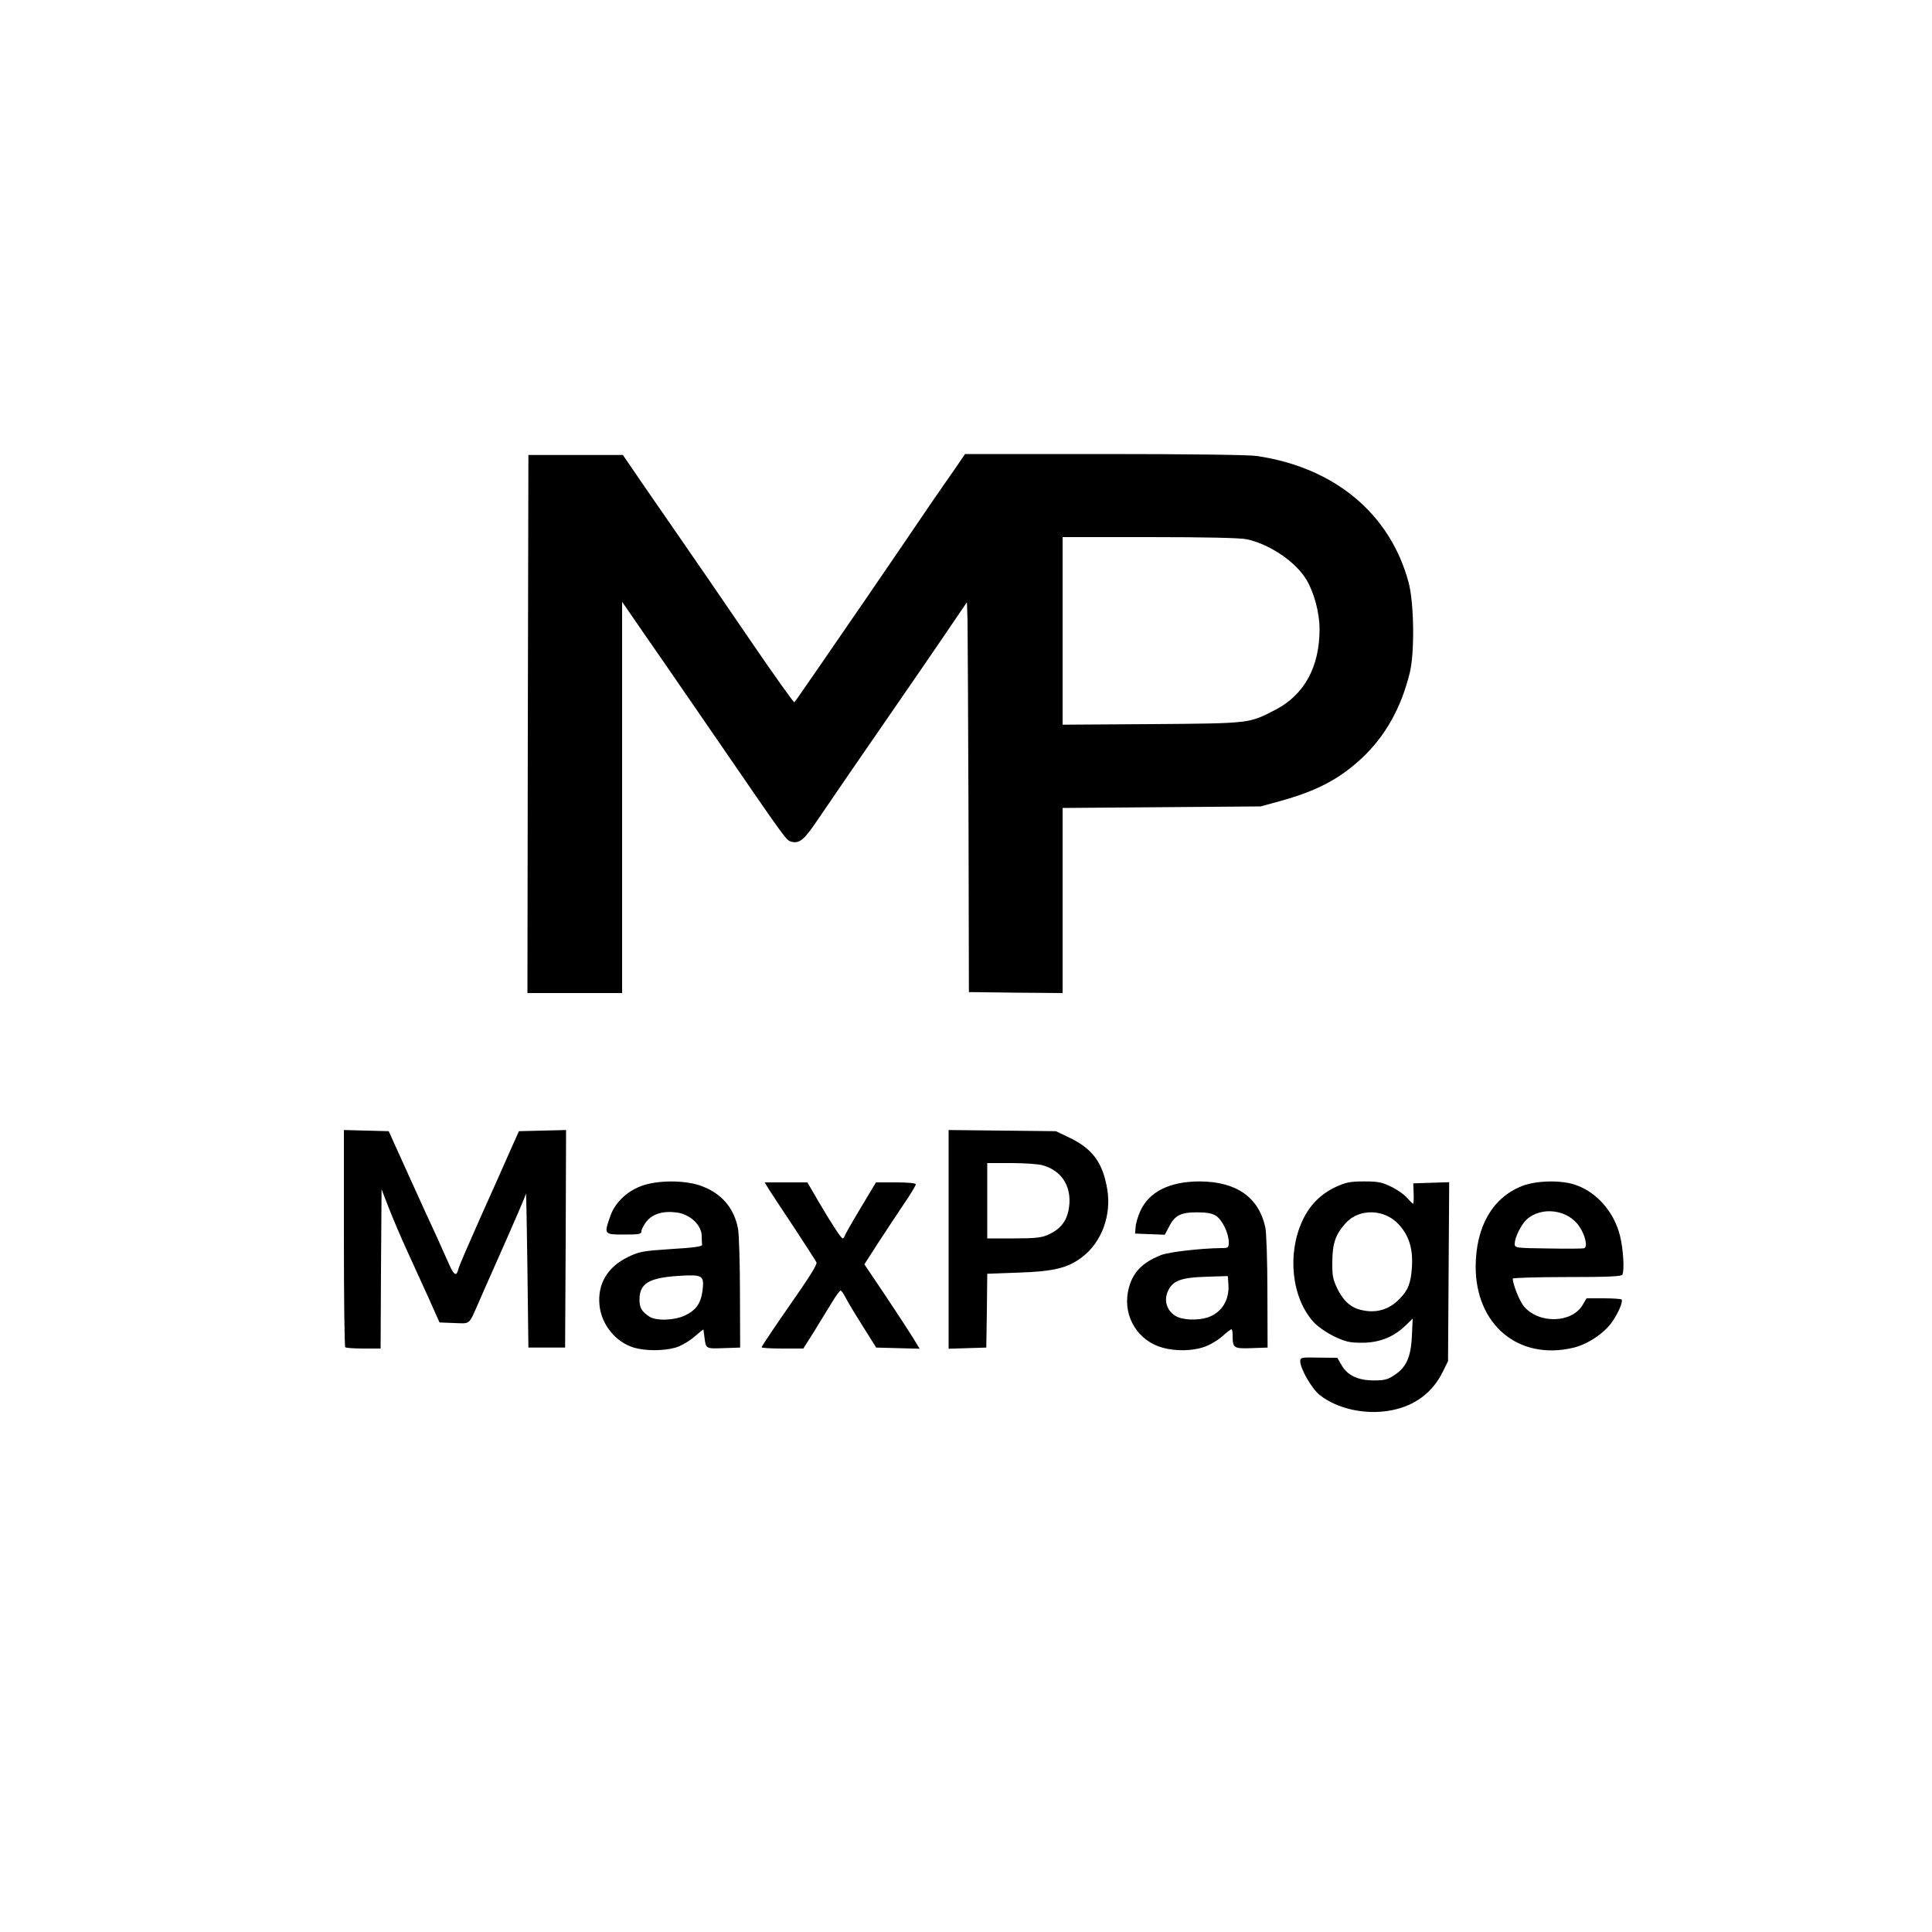
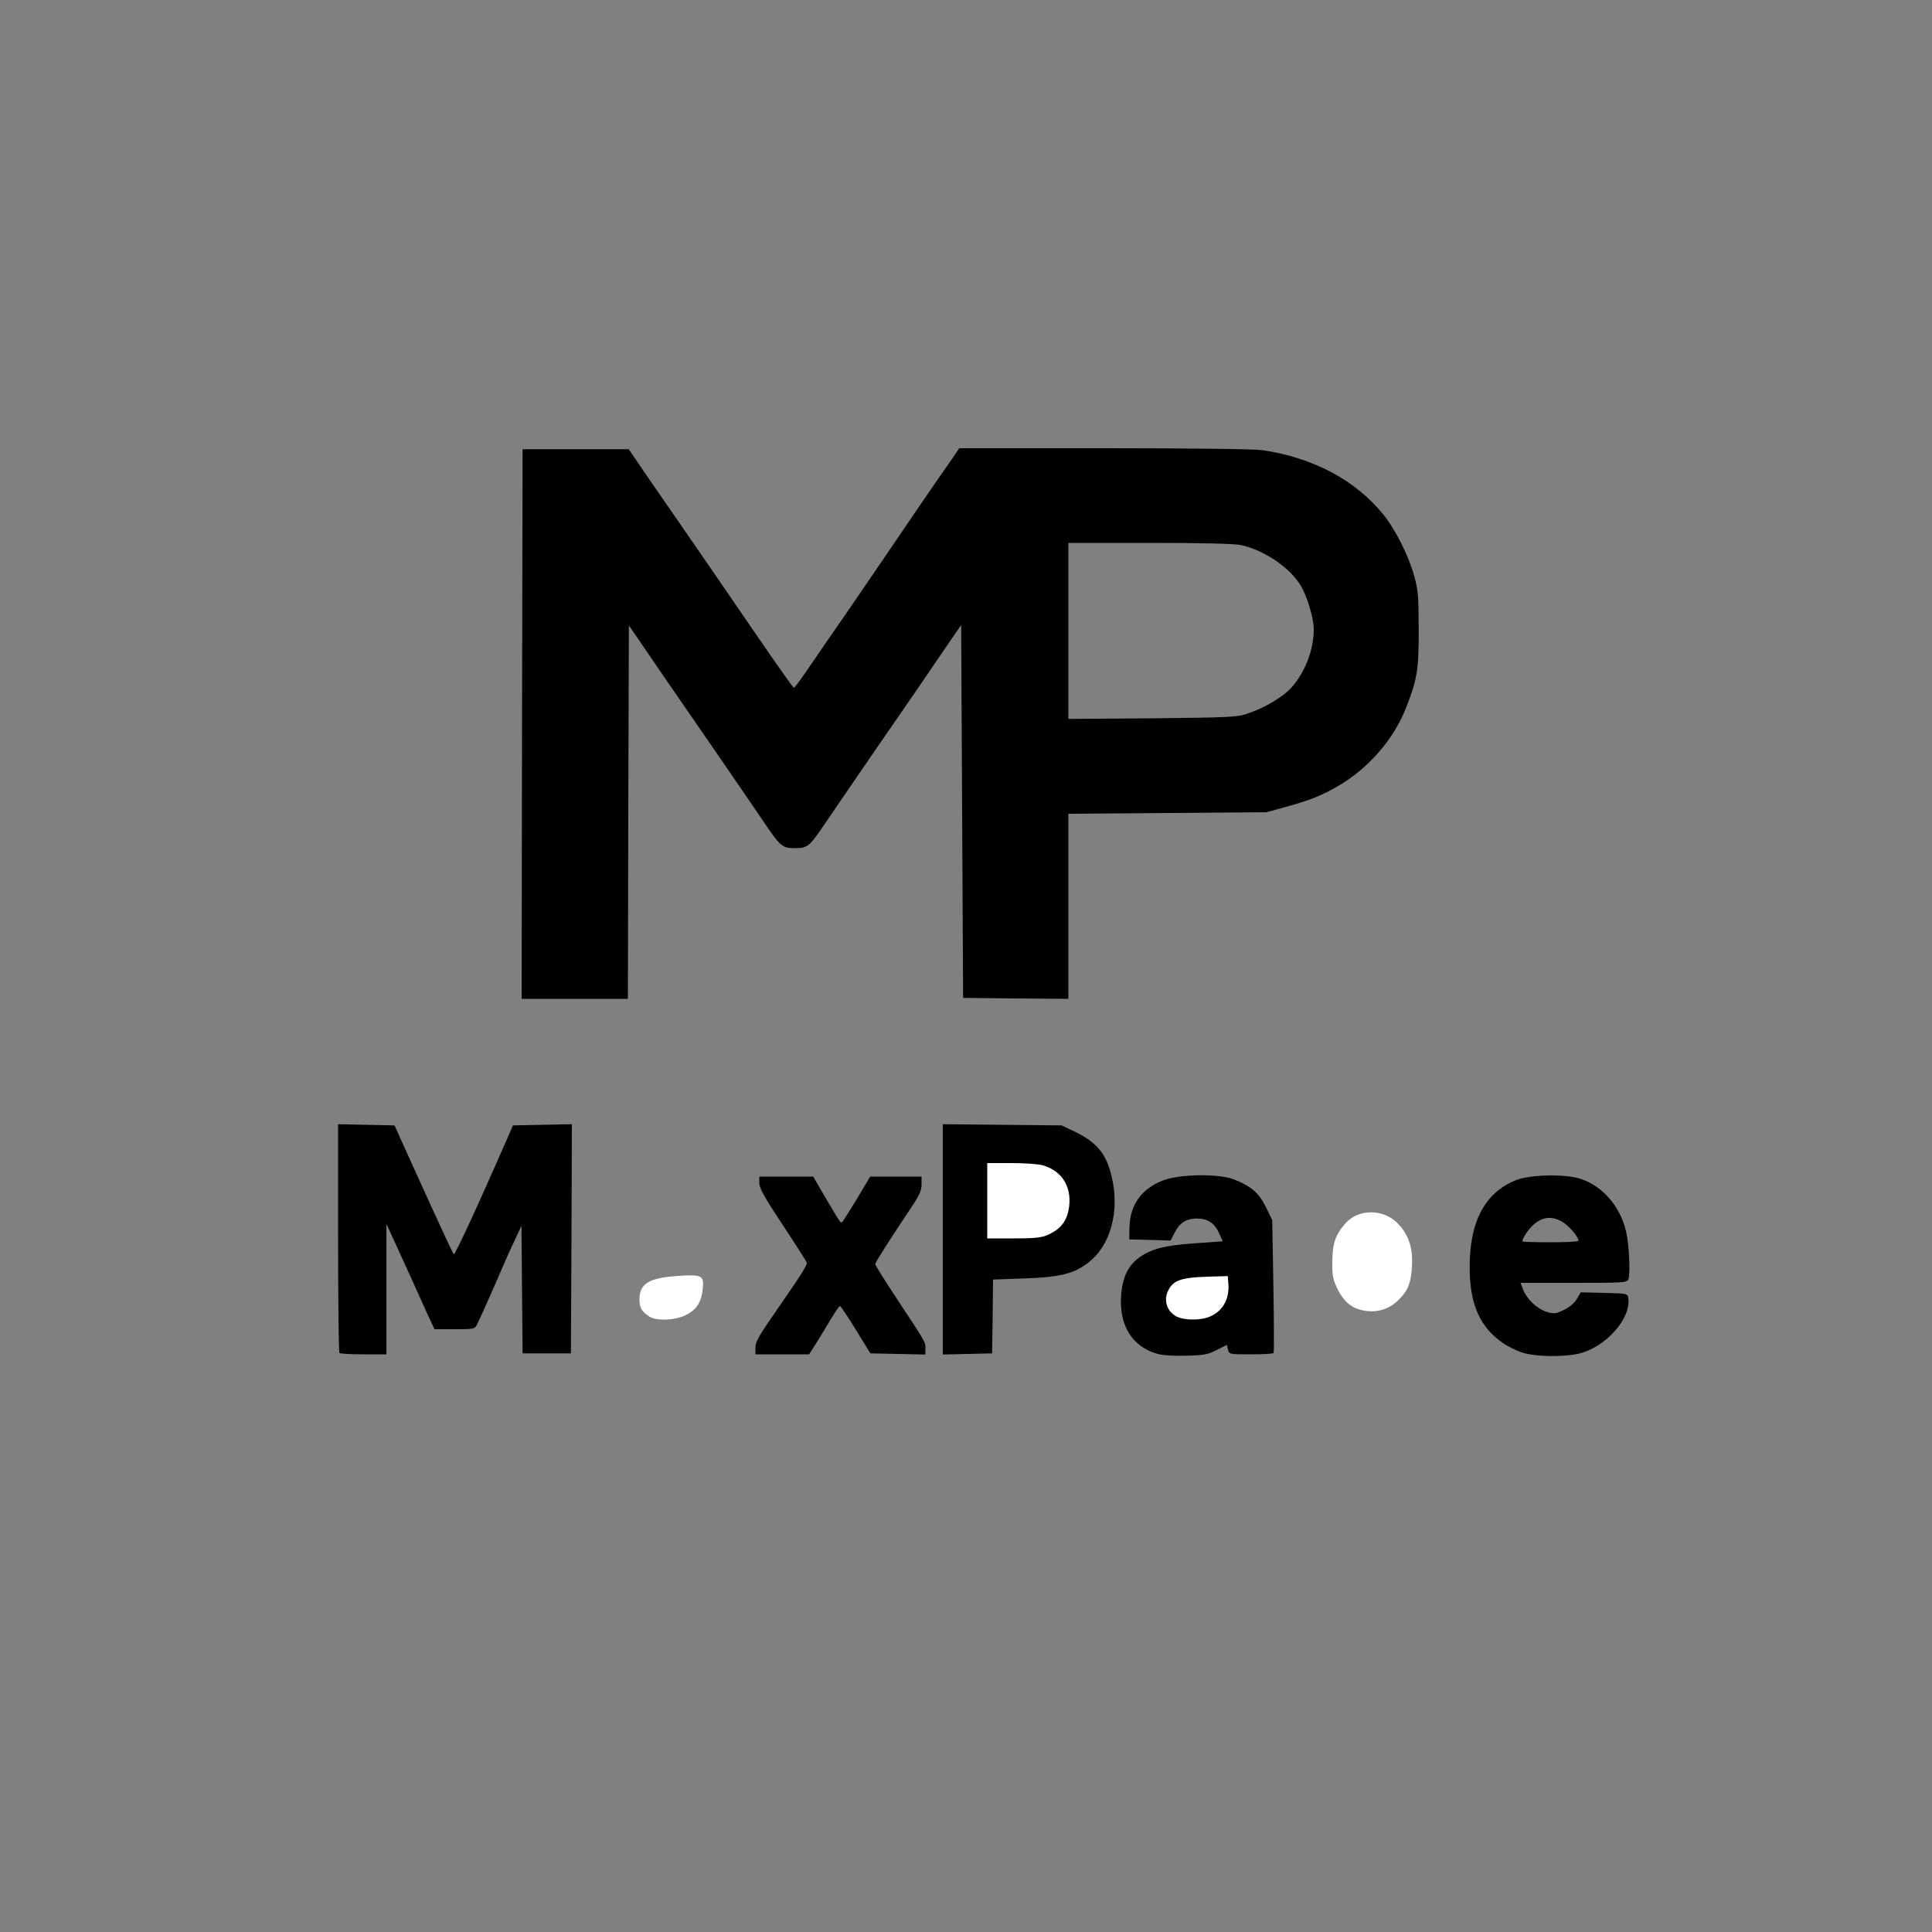
<svg xmlns="http://www.w3.org/2000/svg" version="1.0" width="500px" height="500px" viewBox="0 0 500 500" preserveAspectRatio="xMidYMid meet">
  <rect x="0" y="0" width="500" height="500" fill="#808080" stroke="none" />
  <g fill="#000000">
-     <path d="M348.50 366.30 c-6.20 -1.40 -9.70 -3.85 -11.95 -8.40 -1.15 -2.25 -1.55 -3.75 -1.55 -5.65 l0 -2.65 6.25 0.10 6.30 0.05 1.10 1.95 c1.30 2.35 4.10 3.95 6.90 3.95 3.70 0 7.20 -3.40 8.20 -8 l0.35 -1.65 -3.20 1.50 c-2.90 1.35 -3.60 1.50 -8.40 1.50 -4.95 0 -5.50 -0.10 -8.75 -1.65 -6.25 -3 -9.30 -7.75 -10.30 -15.90 -1.50 -12.45 2.45 -21.90 10.80 -25.80 2.75 -1.30 3.50 -1.40 8.75 -1.40 5.15 0 6 0.15 8.35 1.30 2.55 1.25 2.60 1.25 2.75 0.25 0.15 -1 0.50 -1.05 6.30 -1.20 l6.15 -0.15 -0.15 24.65 -0.15 24.65 -1.35 2.75 c-2.65 5.40 -7.25 8.85 -13.40 10 -3.50 0.65 -9.60 0.55 -13 -0.20z m10.85 -30.45 c4.95 -3.35 6 -10.70 2.25 -16.05 -2.15 -3.10 -3.75 -4.05 -6.85 -4.05 -2.40 0 -2.90 0.20 -4.45 1.70 -4.05 3.95 -5.05 9.70 -2.60 14.75 1.45 2.95 3.45 4.75 6 5.30 1.75 0.40 3.35 -0.10 5.65 -1.65z" />
-     <path d="M162.50 350.25 c-2.85 -0.90 -6.20 -3.75 -7.60 -6.45 -1.30 -2.45 -1.80 -9 -0.95 -12.05 0.85 -3.30 3.40 -6.10 7.05 -7.90 3 -1.50 3.70 -1.60 11.10 -2.05 7.20 -0.40 7.90 -0.55 7.90 -1.40 0 -0.50 -0.75 -1.70 -1.60 -2.70 -2.90 -3.10 -7.25 -3.10 -9.65 0 -0.70 0.90 -1.25 2 -1.25 2.45 0 0.75 -0.75 0.85 -6 0.85 l-6 0 0 -2.55 c0 -5.95 3.30 -10.80 8.80 -12.95 2.55 -1 3.85 -1.20 9.45 -1.20 5.60 0 6.90 0.20 9.45 1.20 3.75 1.45 6.85 4.30 8.35 7.65 1.10 2.50 1.15 3.25 1.45 19.60 0.20 9.35 0.15 17.20 0 17.40 -0.20 0.20 -2.90 0.30 -6.05 0.25 -5.40 -0.15 -5.70 -0.20 -5.85 -1.25 l-0.15 -1.05 -2.60 1.30 c-2.25 1.20 -3.20 1.35 -8.10 1.45 -3.70 0.10 -6.25 -0.10 -7.75 -0.60z m13.25 -11.30 c2.45 -1.15 3.95 -2.90 4.35 -5.05 0.40 -2.10 -0.50 -2.50 -4.70 -2.10 -7.50 0.70 -10.65 4.35 -6.25 7.15 2.05 1.30 3.80 1.30 6.60 0z" />
    <path d="M299.45 350.35 c-6.45 -1.85 -9.90 -7.40 -9.30 -15.15 0.45 -5.80 2.50 -9 7.15 -11.20 2.85 -1.30 6 -1.85 13.55 -2.35 l5.60 -0.40 -0.95 -2.10 c-1.15 -2.60 -2.95 -3.80 -5.75 -3.80 -2.70 0 -4.45 1.10 -5.75 3.65 l-1.05 2.05 -5.35 -0.15 -5.35 -0.15 0.05 -3 c0.10 -5.90 3.10 -10.15 8.80 -12.30 4.25 -1.60 14.20 -1.75 18.15 -0.25 4.45 1.70 6.55 3.50 8.35 7.15 l1.65 3.40 0.30 17 c0.15 9.35 0.20 17.15 0.05 17.40 -0.10 0.20 -2.70 0.35 -5.85 0.35 -5.55 0 -5.65 0 -5.95 -1.25 l-0.30 -1.20 -2.65 1.35 c-2.25 1.15 -3.30 1.35 -7.85 1.45 -3.15 0.10 -6.15 -0.10 -7.55 -0.50z m11.60 -10.90 c2.20 -0.75 3.90 -2.30 4.75 -4.30 1.30 -3 1.10 -3.15 -3.15 -3.10 -4.55 0.05 -7 0.80 -8.30 2.55 -1.25 1.65 -0.75 3.15 1.30 4.45 1.85 1.10 3 1.20 5.40 0.40z" />
    <path d="M394.50 350.20 c-1.50 -0.40 -4 -1.55 -5.50 -2.60 -6 -4.10 -8.65 -10.05 -8.65 -19.60 -0.05 -11.85 3.95 -19.40 12.05 -22.60 3.75 -1.45 12.95 -1.65 16.85 -0.25 5.55 1.90 9.95 7 11.50 13.25 0.85 3.30 1.25 11.25 0.65 12.75 -0.35 0.80 -1.50 0.85 -14.15 0.85 l-13.75 0 0.75 1.90 c1 2.45 3.65 4.90 6.15 5.65 1.80 0.50 2.25 0.45 4.35 -0.55 1.45 -0.70 2.75 -1.80 3.35 -2.85 l1 -1.70 6.10 0.15 c5.95 0.15 6.05 0.15 6.20 1.35 0.75 5.30 -5.85 12.70 -12.75 14.35 -3.75 0.90 -10.65 0.85 -14.15 -0.10z m14 -29.10 c0 -1.10 -2.80 -4.25 -4.60 -5.15 -2.50 -1.25 -4.70 -1 -6.90 0.90 -1.35 1.10 -3 3.55 -3 4.40 0 0.15 3.25 0.25 7.25 0.25 4 0 7.25 -0.15 7.25 -0.40z" />
    <path d="M87.85 350.15 c-0.20 -0.15 -0.35 -13.55 -0.35 -29.75 l0 -29.45 7.30 0.15 7.30 0.15 5.20 11.50 c7.50 16.50 9.80 21.45 10.15 21.85 0.25 0.30 6.15 -12.40 13.30 -28.75 l2 -4.60 7.65 -0.15 7.60 -0.15 -0.10 29.65 -0.15 29.65 -6.25 0 -6.25 0 -0.15 -16.50 -0.15 -16.50 -1.75 3.75 c-1 2.05 -2.35 5.10 -3.05 6.75 -1.45 3.45 -5.90 13.45 -6.75 15.15 -0.55 1.05 -0.90 1.10 -5.75 1.10 l-5.20 0 -1.80 -3.85 c-2.30 -5.10 -5.50 -12.20 -8.35 -18.40 l-2.30 -5 0 16.90 0 16.85 -5.90 0 c-3.25 0 -6.10 -0.15 -6.25 -0.35z" />
    <path d="M195.50 348.80 c0 -1.65 0.70 -2.85 7.10 -12.05 4.80 -6.95 6.40 -9.50 6.20 -10 -0.10 -0.30 -2.90 -4.70 -6.25 -9.75 -4.70 -7.10 -6.05 -9.55 -6.05 -10.85 l0 -1.65 7 0 6.95 0 2.85 4.90 c4.20 7.10 4.20 7.15 4.60 6.90 0.20 -0.10 1.90 -2.80 3.85 -6 l3.45 -5.80 6.65 0 6.65 0 0 2 c0 1.65 -0.55 2.85 -2.95 6.40 -5.65 8.50 -9.05 13.80 -9.05 14.25 0 0.25 2.55 4.35 5.65 9.05 7.55 11.40 7.35 11.05 7.35 12.80 l0 1.55 -7.10 -0.15 -7.15 -0.15 -3.75 -6.10 c-2.05 -3.35 -3.90 -6.10 -4.10 -6.15 -0.15 0 -0.80 0.85 -1.45 1.90 -0.60 1 -2.35 3.80 -3.80 6.25 l-2.75 4.35 -6.95 0 -6.95 0 0 -1.70z" />
    <path d="M244 320.75 l0 -29.80 15.40 0.15 15.35 0.15 3.25 1.55 c5.85 2.80 8.30 5.75 9.70 11.70 2.15 9 -0.30 17.90 -6.10 22.30 -3.70 2.85 -7.35 3.75 -16.45 4.05 l-8.15 0.30 -0.10 9.55 -0.15 9.55 -6.35 0.15 -6.40 0.15 0 -29.80z m25.75 -2.70 c3.65 -1.70 5.25 -3.90 5.25 -7.35 0 -3.45 -2.75 -6.55 -6.75 -7.65 -1.10 -0.30 -4.10 -0.55 -6.60 -0.55 l-4.65 0 0 8.25 0 8.25 5.40 0 c4.15 0 5.80 -0.25 7.35 -0.95z" />
    <path d="M135.10 187.40 l0.15 -71.15 13.70 0 13.75 0 2.40 3.50 c1.30 1.95 3.50 5.10 4.80 7 1.35 1.95 3.35 4.85 4.50 6.50 8.75 12.70 12.05 17.45 20.80 30.25 5.45 7.95 10.05 14.50 10.25 14.50 0.15 0 1.25 -1.40 2.45 -3.15 1.15 -1.70 4 -5.80 6.25 -9.10 6.05 -8.70 10.25 -14.90 16.80 -24.50 3.15 -4.65 7.15 -10.50 8.85 -13 1.70 -2.45 4.30 -6.25 5.80 -8.35 l2.65 -3.90 37.50 0 c22.40 0 38.90 0.20 40.95 0.50 13.10 1.90 24.15 7.80 31.30 16.65 3.15 3.90 6.65 10.85 8.05 16.10 0.95 3.45 1.10 5.30 1.10 13.50 0.05 10.40 -0.35 12.95 -3.20 20.25 -3.10 8.15 -9.70 15.75 -17.45 20.30 -4.40 2.60 -7.50 3.80 -14 5.60 l-4.75 1.30 -25.60 0.20 -25.65 0.20 0 23.95 0 23.95 -13.60 -0.10 -13.65 -0.15 -0.25 -48.25 -0.25 -48.25 -1.55 2.25 c-0.85 1.25 -3 4.40 -4.80 7 -4.90 7.25 -9.70 14.15 -13.90 20.25 -3.80 5.50 -8.80 12.80 -14.90 21.75 -4.20 6.20 -4.60 6.50 -7.95 6.50 -3.20 0 -3.70 -0.40 -8.30 -7.25 -1.65 -2.45 -7.45 -10.90 -12.85 -18.75 -11.40 -16.50 -14.55 -21.10 -18.70 -27.20 l-3.05 -4.45 -0.15 48.30 -0.10 48.35 -13.75 0 -13.75 0 0.10 -71.10z m187.40 -2.60 c4.70 -1.55 9.40 -4.30 11.75 -6.90 3.55 -4 5.75 -9.70 5.75 -15.10 0 -2.70 -1.65 -8.30 -3.30 -11.10 -2.70 -4.70 -9.60 -9.40 -15.60 -10.65 -1.70 -0.35 -10.25 -0.55 -23.60 -0.55 l-21 0 0 22.80 0 22.75 21.65 -0.15 c19.10 -0.20 21.90 -0.30 24.35 -1.10z" />
  </g>
  <g fill="#ffffff">
-     <path d="M0 250 l0 -250 250 0 250 0 0 250 0 250 -250 0 -250 0 0 -250z m360 115 c6.15 -1.15 10.75 -4.60 13.40 -10 l1.35 -2.75 0.15 -23.15 0.15 -23.15 -4.65 0.15 -4.65 0.15 0.10 2.65 c0.05 1.40 0 2.60 -0.15 2.60 -0.15 0 -0.80 -0.65 -1.50 -1.45 -0.70 -0.85 -2.55 -2.15 -4.10 -2.90 -2.45 -1.20 -3.45 -1.40 -7.10 -1.40 -3.60 0 -4.70 0.25 -7.25 1.40 -3.95 1.85 -6.80 4.70 -8.70 8.80 -4 8.65 -2.75 19.95 2.90 26.20 1.05 1.15 3.30 2.70 5.30 3.70 3 1.40 4 1.65 7.25 1.65 4.45 0 8.10 -1.45 11.20 -4.40 l1.90 -1.85 -0.20 4.50 c-0.25 5.45 -1.45 8.10 -4.50 10.10 -1.75 1.20 -2.60 1.40 -5.35 1.40 -4.10 0 -6.85 -1.30 -8.35 -3.95 l-1.10 -1.90 -4.80 -0.05 c-4.55 -0.10 -4.80 -0.05 -4.80 0.95 0 1.90 3 7.10 5 8.70 4.60 3.65 11.95 5.25 18.50 4z m-185.15 -16.25 c1.45 -0.45 3.45 -1.60 4.85 -2.80 1.25 -1.10 2.30 -1.95 2.35 -1.85 0 0.05 0.15 0.95 0.25 1.90 0.40 3.10 0.30 3.05 4.95 2.90 l4.30 -0.15 -0.05 -14.15 c0 -7.75 -0.25 -15.25 -0.50 -16.60 -1 -5.30 -4.15 -9.05 -9.30 -11 -4.20 -1.65 -11.70 -1.65 -15.90 0 -3.75 1.45 -6.75 4.40 -7.90 7.85 -1.60 4.60 -1.60 4.65 3.60 4.65 3.85 0 4.50 -0.10 4.50 -0.85 0 -0.45 0.55 -1.55 1.25 -2.45 1.60 -2.05 4.35 -2.90 7.95 -2.40 3.35 0.45 6.25 3.15 6.40 5.90 0 1 0.05 2.10 0.10 2.45 0.05 0.45 -2.10 0.75 -8 1.10 -7.50 0.50 -8.25 0.65 -11.25 2.10 -5.30 2.60 -7.85 7 -7.30 12.45 0.50 5 4.15 9.50 8.85 10.95 3 0.90 7.75 0.90 10.85 0z m136.60 -0.10 c1.45 -0.45 3.60 -1.70 4.80 -2.75 1.15 -1.05 2.30 -1.90 2.45 -1.90 0.15 0 0.30 0.60 0.30 1.40 0 3.50 0.20 3.65 4.85 3.50 l4.20 -0.15 -0.05 -14.45 c0 -7.95 -0.25 -15.45 -0.55 -16.75 -1.75 -7.75 -7.50 -11.75 -16.95 -11.80 -7.85 0 -13.20 2.70 -15.45 7.80 -0.55 1.25 -1.10 3.05 -1.15 4 l-0.15 1.70 3.85 0.15 3.85 0.15 1.05 -2 c1.50 -3 3.05 -3.80 7.25 -3.80 2.60 0 3.90 0.25 4.95 0.90 1.65 1.10 3.25 4.45 3.30 6.75 0 1.50 -0.10 1.60 -1.85 1.60 -5.20 0.05 -13.65 1 -15.65 1.80 -5.20 2.05 -7.70 4.85 -8.60 9.60 -1.20 6.50 2.70 12.70 9.05 14.40 3.25 0.90 7.50 0.85 10.50 -0.15z m95.70 0.15 c3.65 -0.85 7.95 -3.70 10 -6.60 1.70 -2.40 2.95 -5.40 2.50 -5.90 -0.20 -0.15 -2.30 -0.30 -4.70 -0.30 l-4.35 0 -1 1.70 c-2.80 4.75 -11.35 5 -15.25 0.35 -1.10 -1.35 -2.85 -5.70 -2.85 -7.15 0 -0.20 6.30 -0.40 13.95 -0.40 10.65 0 14.10 -0.15 14.40 -0.60 0.60 -1 0.25 -6.75 -0.60 -10.10 -1.55 -6.20 -6 -11.25 -11.50 -13.15 -3.70 -1.30 -10.20 -1.15 -13.85 0.30 -7.65 3 -11.95 10.50 -12 20.85 0 15.05 11.10 24.35 25.25 21z m-308.55 -20.40 l0.15 -20.60 1.85 4.75 c1 2.60 3.05 7.40 4.55 10.70 1.50 3.30 4.10 8.95 5.70 12.50 l2.90 6.50 3.80 0.15 c4.25 0.15 3.70 0.60 6.25 -5.15 0.70 -1.65 2.65 -6.05 4.30 -9.75 5.40 -12.20 7.90 -17.95 8 -18.60 0.10 -0.35 0.25 8.45 0.40 19.60 l0.25 20.25 4.75 0 4.75 0 0.15 -28.15 0.10 -28.15 -6.10 0.15 -6.10 0.15 -2.35 5.25 c-1.25 2.90 -4.70 10.55 -7.60 17.05 -2.90 6.50 -5.45 12.40 -5.65 13.15 -0.55 2.25 -1.15 2 -2.50 -1.05 -0.70 -1.60 -2.15 -4.80 -3.20 -7.15 -1.10 -2.35 -4.35 -9.40 -7.20 -15.75 l-5.20 -11.50 -5.80 -0.15 -5.80 -0.15 0 27.95 c0 15.35 0.15 28.10 0.35 28.25 0.15 0.20 2.30 0.35 4.75 0.35 l4.40 0 0.10 -20.60z m112.05 16.25 c1.50 -2.45 3.55 -5.80 4.60 -7.50 1.05 -1.75 2.05 -3.15 2.30 -3.15 0.20 0 0.75 0.75 1.20 1.65 0.40 0.85 2.40 4.20 4.40 7.35 l3.60 5.75 5.65 0.15 5.60 0.15 -1.60 -2.65 c-0.90 -1.45 -4.10 -6.40 -7.15 -10.95 l-5.55 -8.25 3.70 -5.75 c2.05 -3.15 5.05 -7.65 6.65 -10.05 1.65 -2.40 2.95 -4.60 2.95 -4.90 0 -0.30 -1.90 -0.50 -5.15 -0.50 l-5.15 0 -3.95 6.60 c-2.20 3.65 -4.05 6.90 -4.15 7.25 -0.10 0.35 -0.35 0.65 -0.50 0.65 -0.45 -0.05 -2.65 -3.40 -6.30 -9.60 l-2.85 -4.90 -5.50 0 -5.55 0 1.15 1.90 c0.65 1 3.60 5.50 6.60 10 2.95 4.50 5.50 8.45 5.65 8.80 0.20 0.60 -1.80 3.80 -7.40 11.80 -2.70 3.85 -6.60 9.65 -6.80 10.15 -0.10 0.20 2.30 0.35 5.30 0.35 l5.50 0 2.75 -4.35z m44.75 -5.45 l0.10 -9.55 8.15 -0.30 c9.10 -0.30 12.75 -1.20 16.45 -4.05 5 -3.80 7.60 -10.85 6.45 -17.55 -1.15 -6.90 -3.85 -10.55 -10.05 -13.45 l-3.25 -1.55 -13.85 -0.15 -13.90 -0.15 0 28.30 0 28.30 4.90 -0.15 4.85 -0.15 0.15 -9.55z m-94.40 -132.80 l0 -50.65 1.15 1.65 c0.60 0.90 2.40 3.45 3.95 5.75 4.25 6.10 4.80 6.90 19.90 28.85 17.75 25.85 17.45 25.45 18.85 25.85 2 0.50 3.25 -0.50 6.40 -5.15 6 -8.80 12 -17.55 15.75 -22.95 5.30 -7.65 17.50 -25.40 21.40 -31.20 l1.85 -2.70 0.15 4.95 c0.05 2.70 0.15 25.45 0.25 50.45 l0.10 45.50 12.15 0.15 12.10 0.10 0 -23.95 0 -23.95 25.65 -0.20 25.60 -0.20 4.75 -1.30 c9.65 -2.65 15.45 -5.65 21.35 -11.10 6.10 -5.70 10.25 -13 12.50 -22.20 1.30 -5.25 1.10 -18.10 -0.30 -23.35 -4.80 -17.85 -19.20 -29.80 -39.35 -32.75 -2.05 -0.30 -18.05 -0.50 -39.45 -0.50 l-36 0 -2.65 3.90 c-1.50 2.10 -4.10 5.90 -5.80 8.35 -1.70 2.50 -5.70 8.35 -8.85 13 -6.45 9.45 -10.65 15.60 -16.80 24.50 -2.25 3.30 -5.40 7.85 -7 10.15 -1.55 2.30 -2.95 4.25 -3.10 4.35 -0.15 0.05 -5.15 -6.90 -11.05 -15.55 -9.45 -13.85 -12.80 -18.70 -21.60 -31.45 -1.15 -1.65 -3.15 -4.55 -4.50 -6.50 -1.30 -1.90 -3.50 -5.05 -4.80 -7 l-2.40 -3.50 -12.25 0 -12.20 0 -0.15 69.65 -0.10 69.60 12.25 0 12.25 0 0 -50.60z" />
    <path d="M352.20 339 c-2.60 -0.60 -4.55 -2.35 -6.05 -5.40 -1.20 -2.50 -1.40 -3.40 -1.35 -7.10 0.05 -4.85 0.85 -7.05 3.50 -10 3.50 -3.85 10.15 -3.65 13.80 0.50 2.60 2.90 3.60 6.20 3.30 10.95 -0.25 4.10 -1 6 -3.25 8.25 -2.70 2.80 -6.15 3.75 -9.95 2.80z" />
    <path d="M168 340.70 c-1.95 -1.30 -2.50 -2.25 -2.50 -4.35 0 -4.20 2.40 -5.65 10.10 -6.15 6.30 -0.40 6.70 -0.15 6.20 3.90 -0.45 3.25 -1.70 5 -4.55 6.35 -2.80 1.30 -7.45 1.45 -9.25 0.25z" />
    <path d="M304.20 340.55 c-2.15 -1.30 -3 -3.85 -2.05 -6.15 1.25 -3 3.30 -3.80 10.60 -4 l5 -0.15 0.15 2 c0.35 4.15 -1.70 7.45 -5.35 8.70 -2.65 0.85 -6.55 0.70 -8.35 -0.40z" />
-     <path d="M400.65 323.10 c-8.55 -0.10 -8.65 -0.15 -8.65 -1.25 0.05 -1.60 1.65 -4.90 3.05 -6.20 3.85 -3.55 10.80 -2.65 13.70 1.80 1.55 2.30 2.20 5.30 1.20 5.60 -0.40 0.10 -4.60 0.15 -9.30 0.05z" />
    <path d="M255.50 310.75 l0 -9.75 6.15 0 c3.35 0 7 0.25 8.10 0.55 5.35 1.45 7.95 6.05 6.75 11.85 -0.65 2.90 -2.25 4.80 -5.25 6.15 -1.65 0.75 -3.30 0.95 -8.85 0.95 l-6.90 0 0 -9.75z" />
-     <path d="M275 163.30 l0 -24.30 22.50 0 c14.45 0 23.40 0.20 25.10 0.55 6 1.25 12.90 5.95 15.60 10.65 1.95 3.35 3.30 8.50 3.30 12.60 0 9.75 -3.90 16.95 -11.35 20.85 -6.95 3.60 -6.35 3.55 -32 3.75 l-23.15 0.15 0 -24.25z" />
  </g>
</svg>